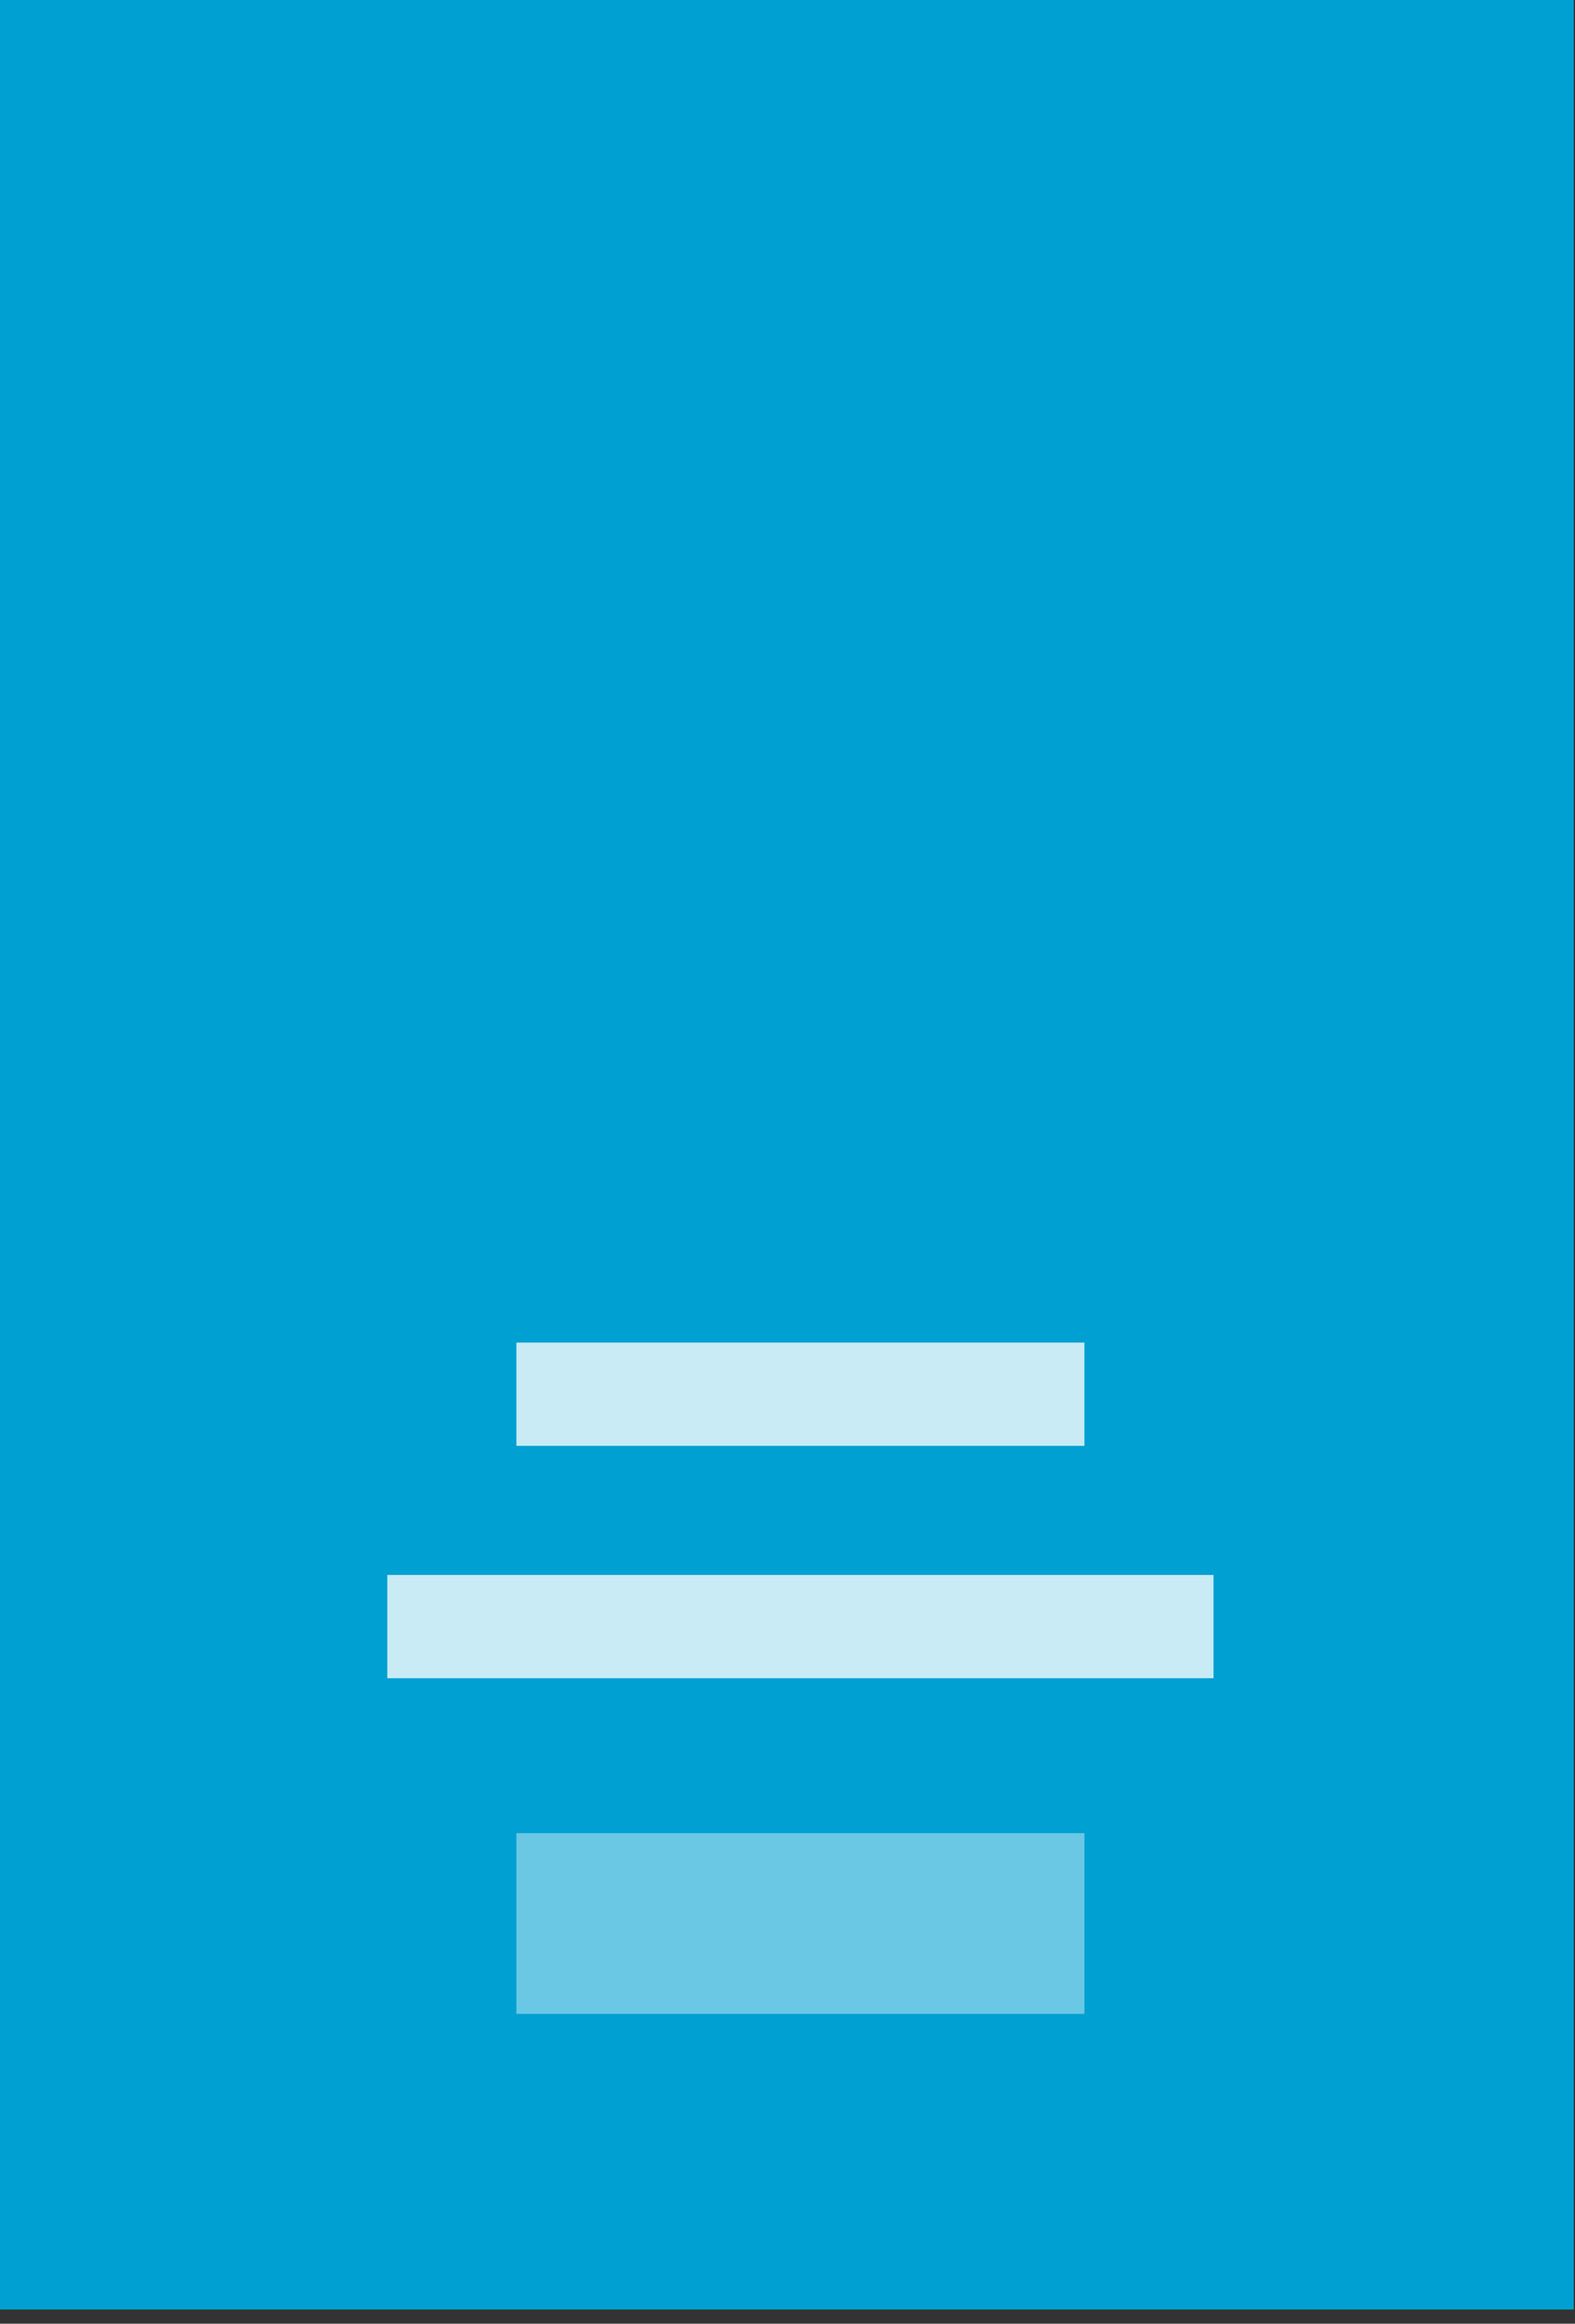
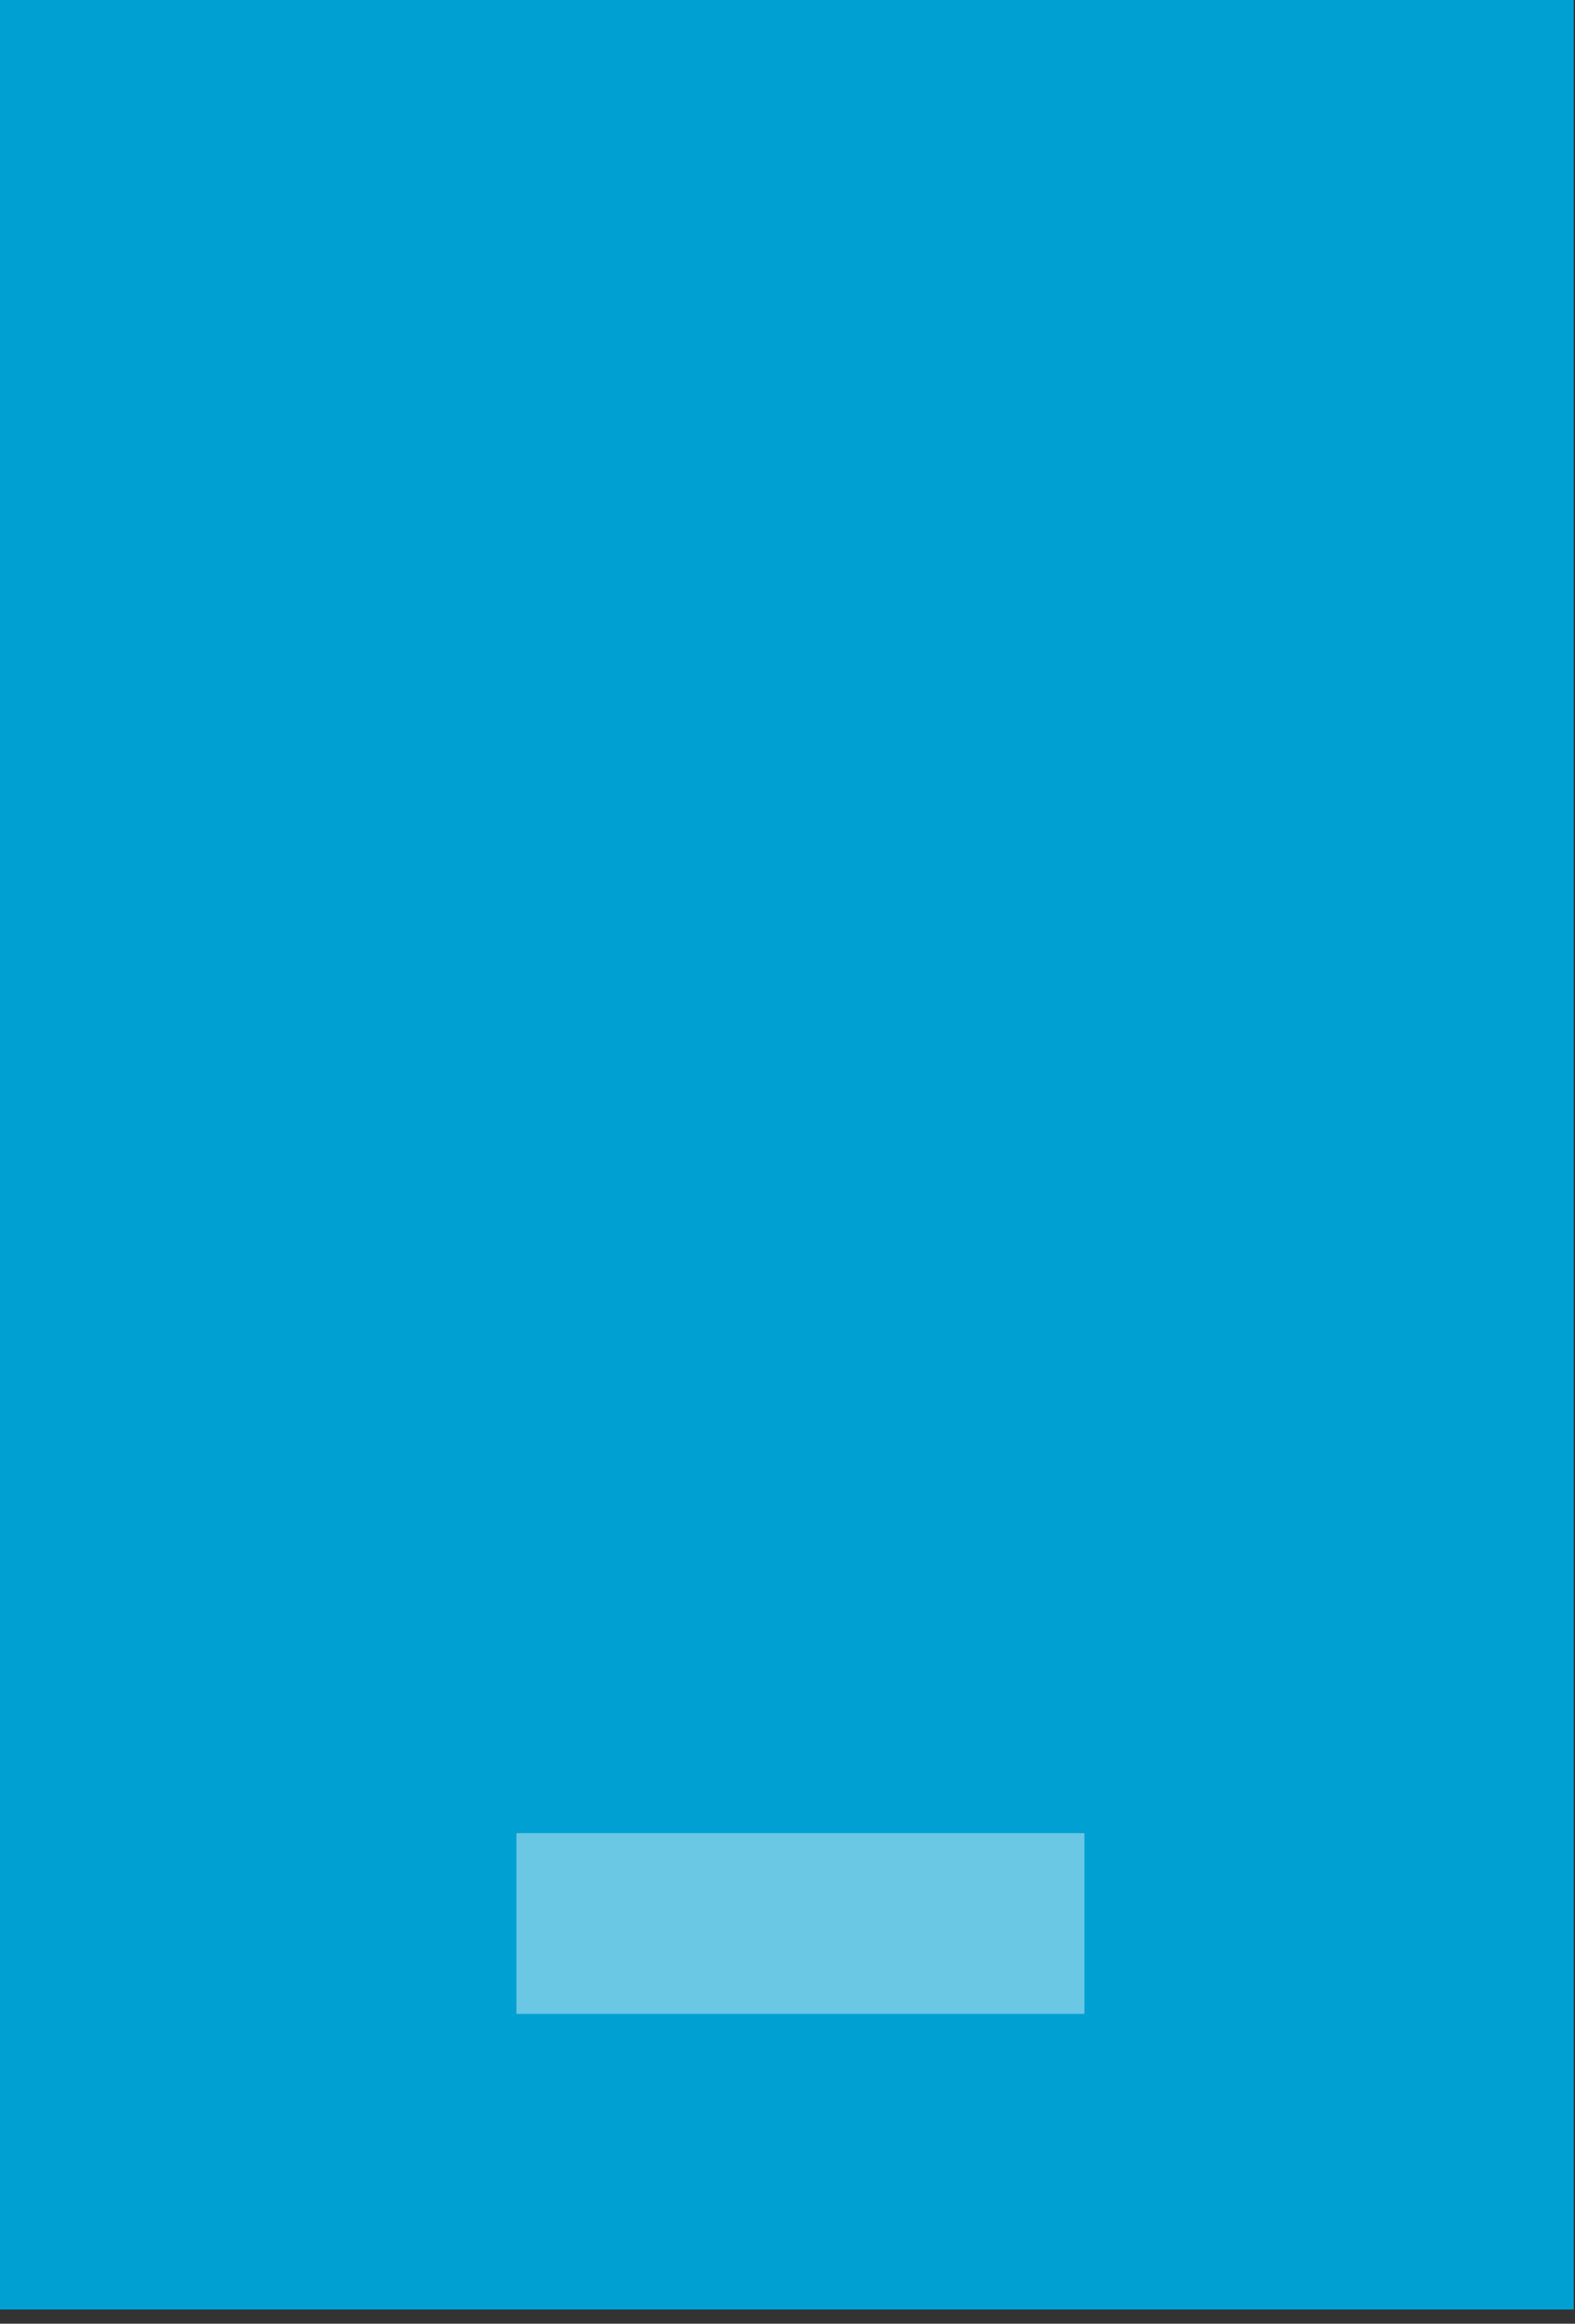
<svg xmlns="http://www.w3.org/2000/svg" xmlns:xlink="http://www.w3.org/1999/xlink" width="61px" height="90px" viewBox="0 0 61 90" version="1.1">
  <rect x="0" y="0" width="61" height="90" fill="#333333" stroke="none" />
  <title>badge-simple</title>
  <desc>Created with Sketch.</desc>
  <defs>
    <rect id="path-1" x="0" y="0" width="60.95" height="89.451" />
  </defs>
  <g id="Banner-Presets" stroke="none" stroke-width="1" fill="none" fill-rule="evenodd">
    <g id="badge-simple">
      <mask id="mask-2" fill="white">
        <use xlink:href="#path-1" />
      </mask>
      <use id="BG" fill="#00A0D2" xlink:href="#path-1" />
      <g id="Group" mask="url(#mask-2)" fill="#FFFFFF">
        <g transform="translate(15, 52)" id="Rectangle-7">
          <rect opacity="0.418" x="5" y="19" width="22" height="7" />
-           <rect opacity="0.784" x="0" y="9" width="32" height="4" />
-           <rect opacity="0.784" x="5" y="0" width="22" height="4" />
        </g>
      </g>
    </g>
  </g>
</svg>